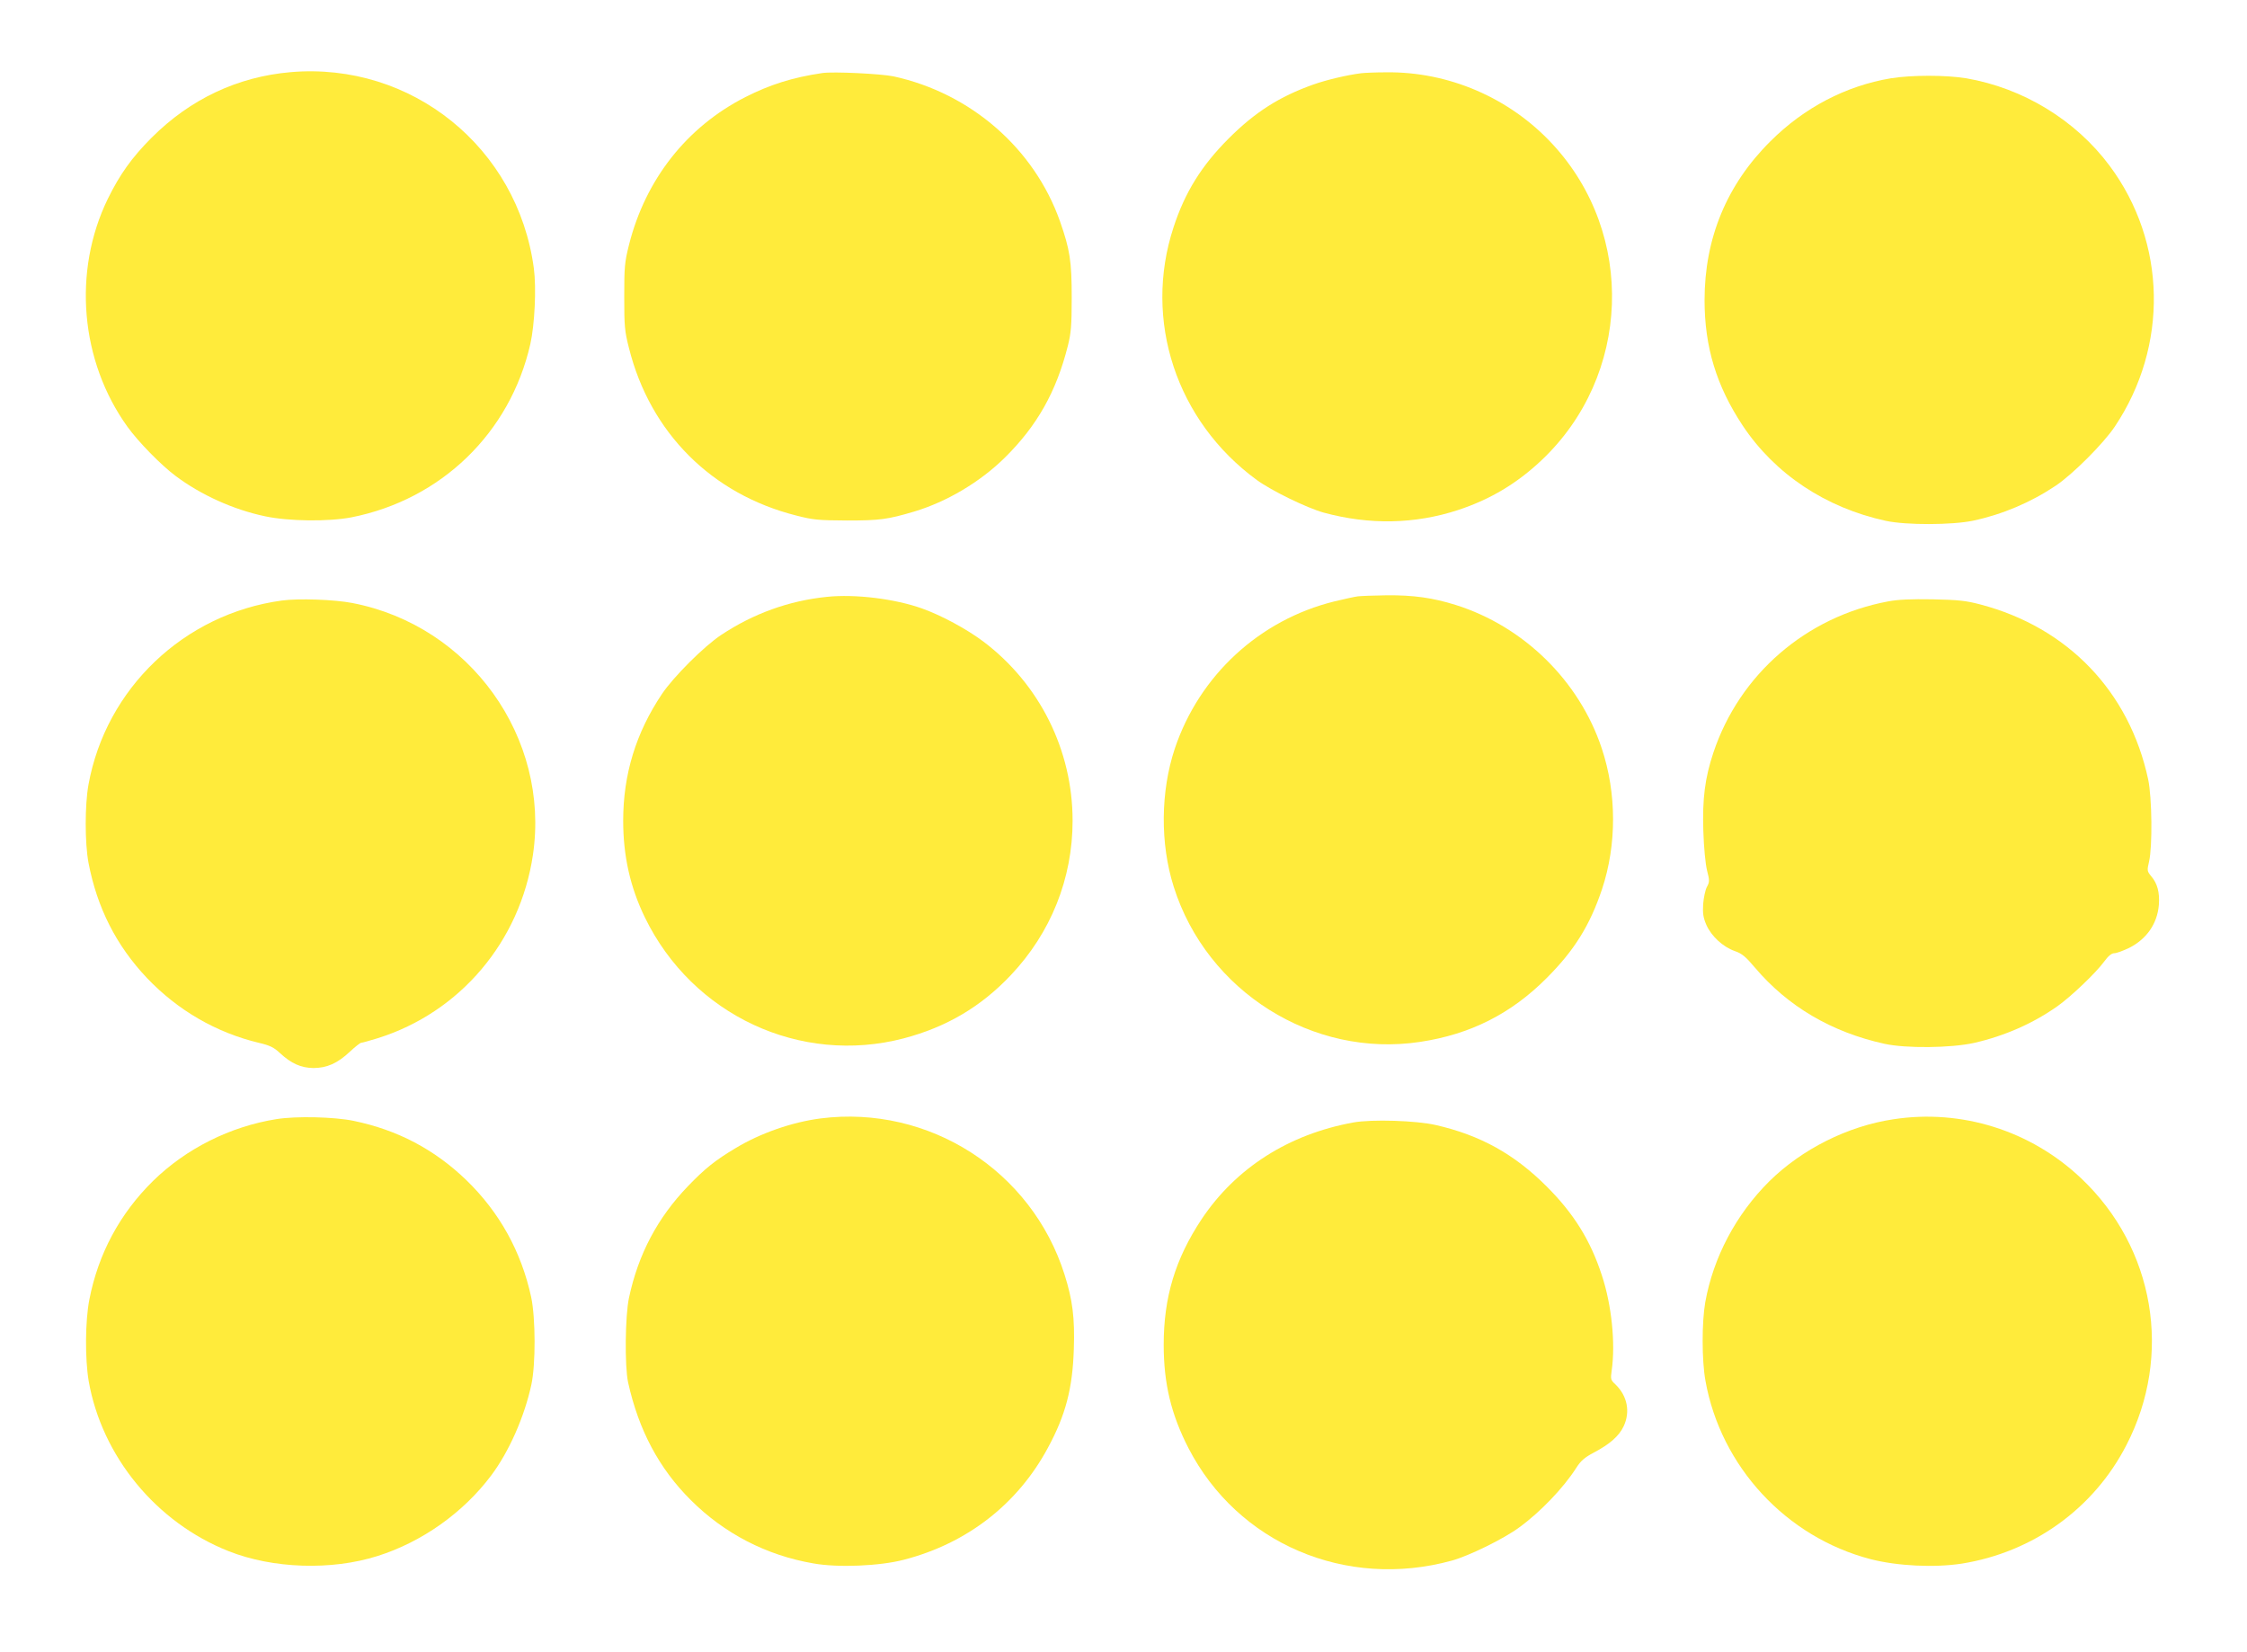
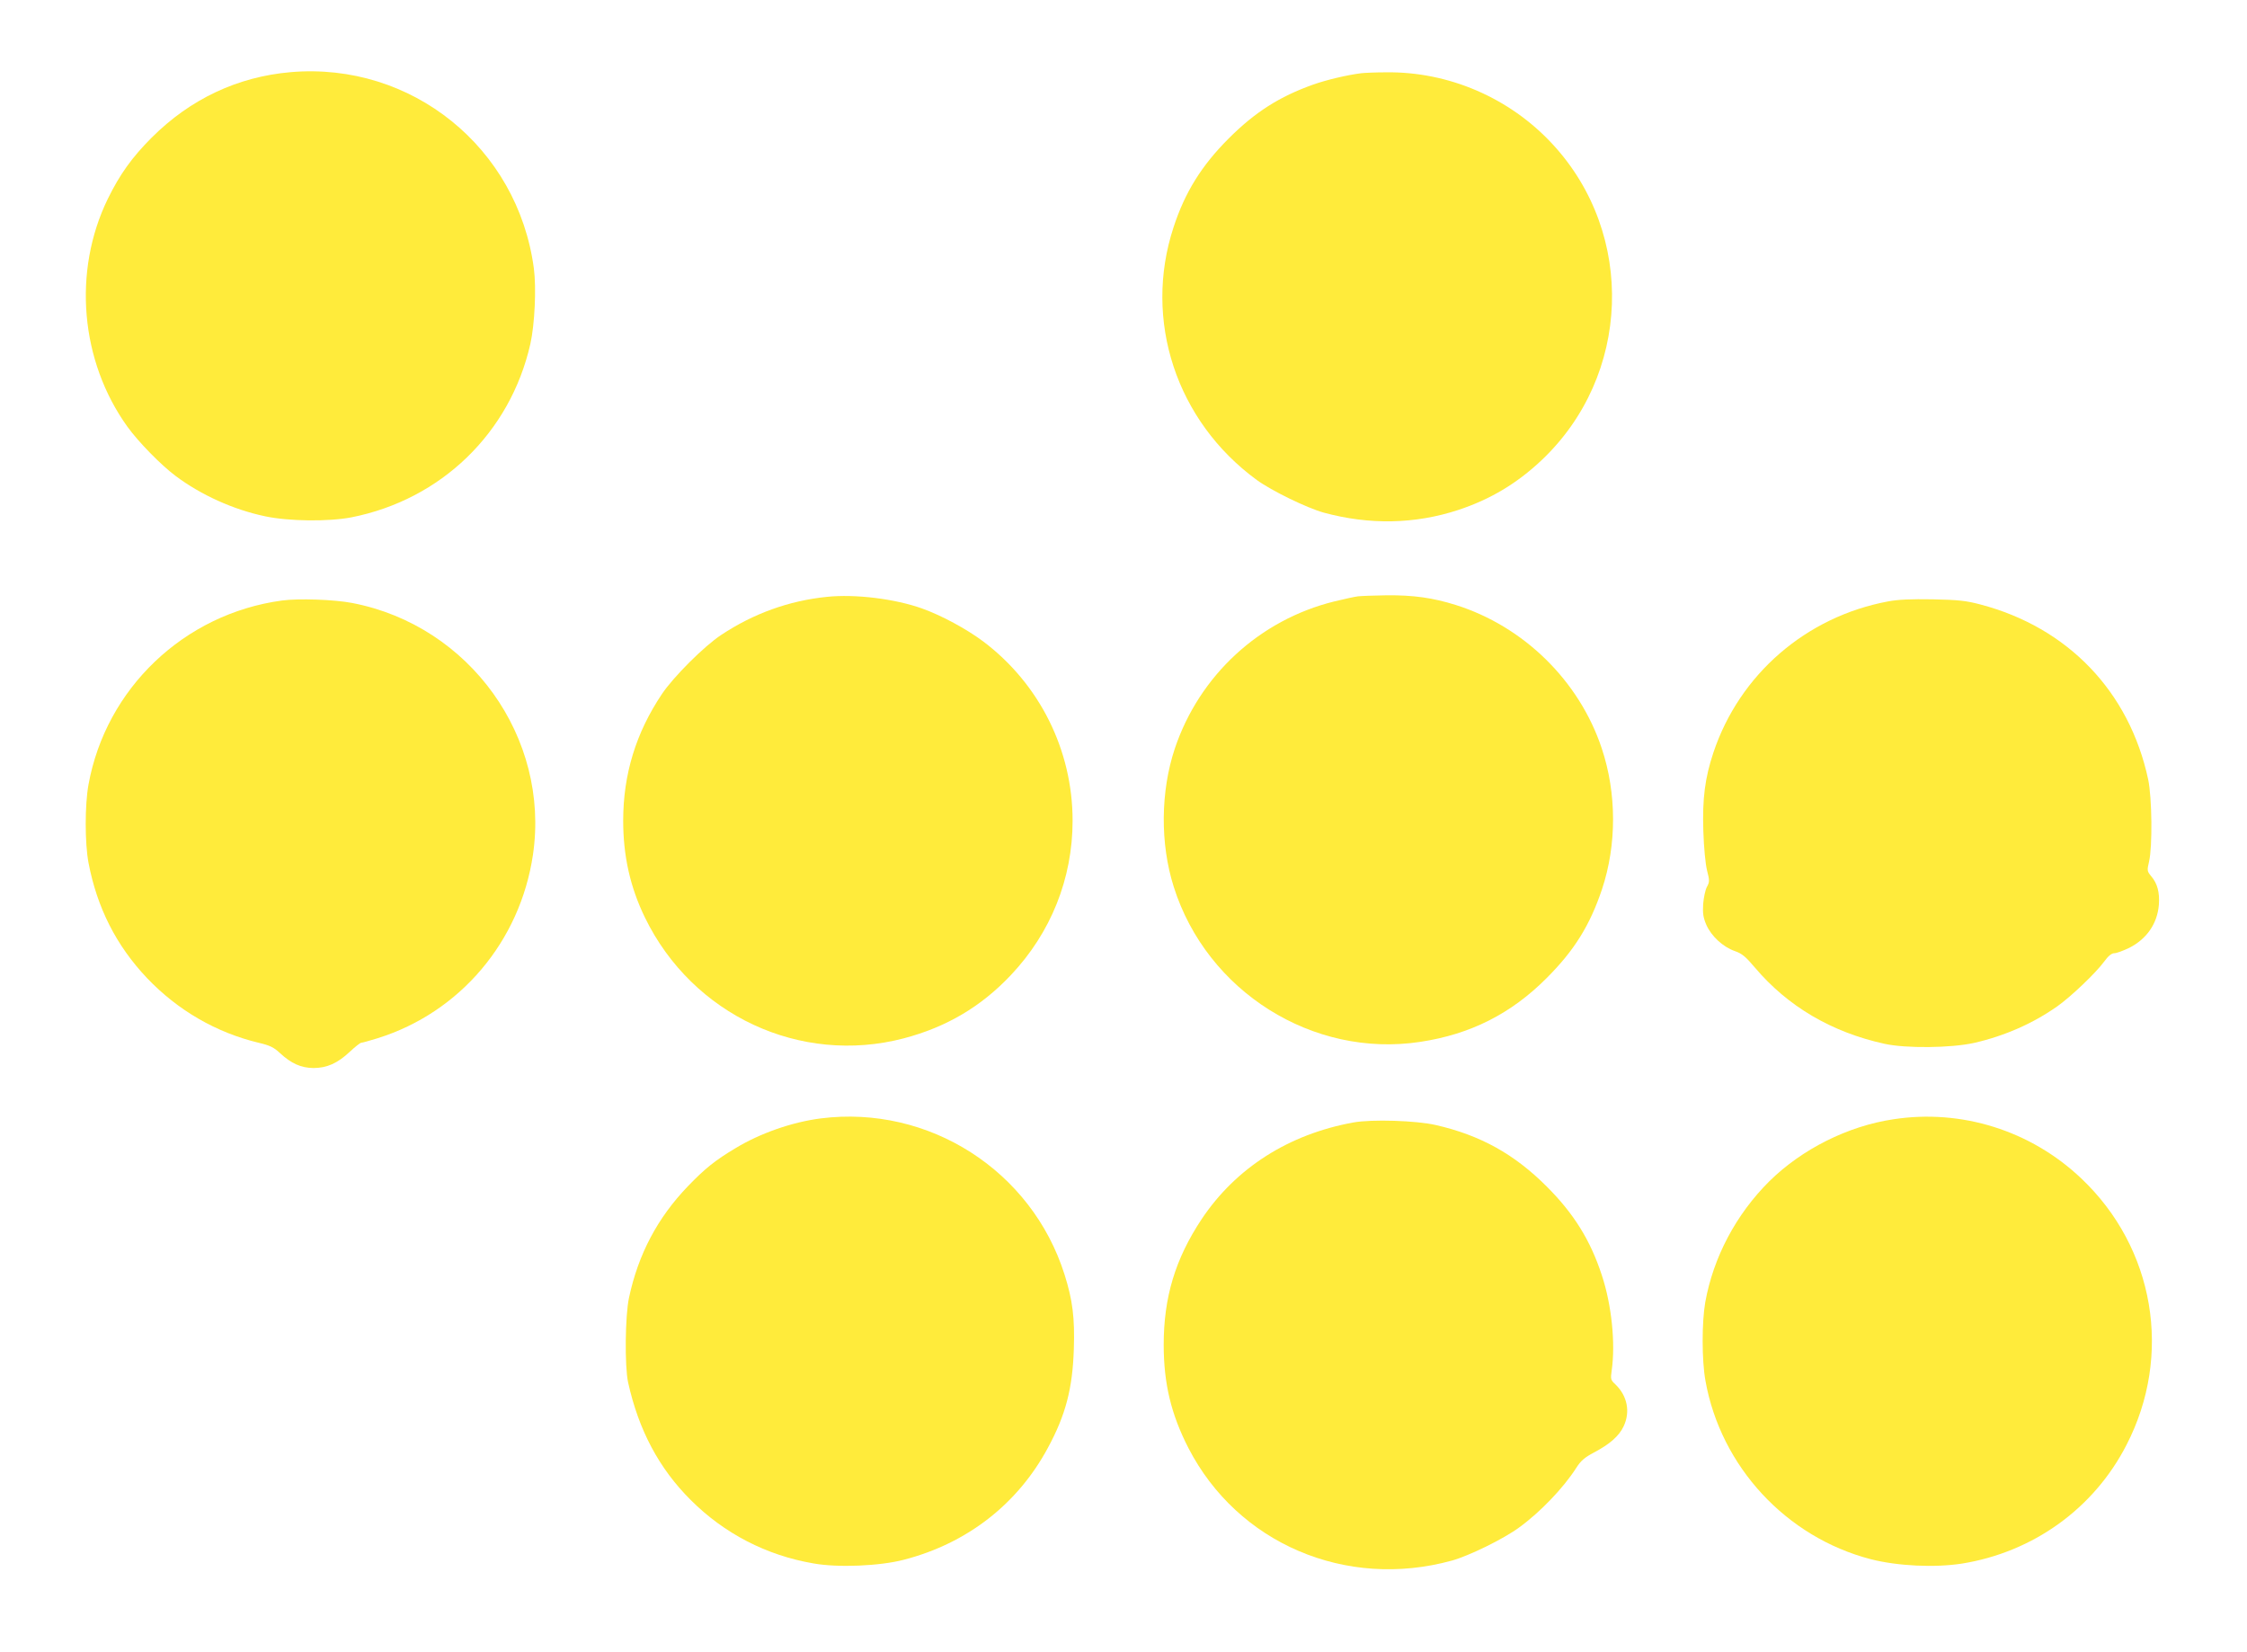
<svg xmlns="http://www.w3.org/2000/svg" version="1.0" width="1280pt" height="941pt" viewBox="0 0 1280 941" preserveAspectRatio="xMidYMid meet">
  <g transform="translate(0,941) scale(0.1,-0.1)" fill="#ffeb3b" stroke="none">
    <path d="M1656 8999 c-302 -26 -572 -153 -792 -373 -112 -112 -182 -210 -250 -349 -201 -413 -157 -924 112 -1298 62 -86 191 -218 274 -280 144 -108 329 -192 510 -230 136 -29 362 -31 492 -6 511 101 904 481 1019 987 25 111 35 320 20 432 -92 688 -697 1176 -1385 1117z" />
-     <path d="M4685 8994 c-170 -25 -299 -66 -439 -137 -334 -170 -569 -469 -663 -842 -25 -100 -27 -126 -27 -295 0 -168 2 -195 27 -293 121 -483 472 -833 954 -954 97 -25 126 -27 288 -28 187 0 231 6 383 51 186 56 375 168 516 307 184 182 293 375 359 637 18 72 22 114 22 275 0 208 -10 272 -67 435 -147 415 -508 729 -948 825 -73 15 -342 28 -405 19z" />
    <path d="M7755 8993 c-81 -10 -199 -38 -275 -65 -191 -68 -330 -156 -481 -307 -154 -154 -249 -306 -314 -506 -174 -529 16 -1104 474 -1439 85 -62 285 -159 381 -186 261 -71 520 -66 767 15 182 60 334 151 473 282 511 481 540 1288 64 1802 -244 264 -593 414 -949 409 -60 0 -123 -3 -140 -5z" />
-     <path d="M10771 8964 c-256 -43 -494 -167 -686 -359 -249 -247 -375 -553 -375 -905 0 -267 68 -489 217 -714 184 -277 474 -469 816 -543 115 -25 379 -24 497 1 168 36 328 104 470 199 96 64 273 241 337 337 307 459 295 1049 -29 1485 -194 261 -493 443 -817 499 -115 19 -313 19 -430 0z" />
    <path d="M4710 6010 c-216 -22 -418 -95 -602 -217 -97 -64 -272 -239 -337 -336 -149 -222 -221 -459 -221 -722 0 -202 40 -379 124 -552 271 -556 885 -842 1474 -688 243 64 440 180 610 360 228 241 352 550 352 880 0 402 -188 779 -509 1021 -95 71 -237 148 -349 188 -154 55 -381 83 -542 66z" />
    <path d="M7735 6013 c-16 -2 -77 -15 -134 -29 -426 -105 -769 -421 -909 -839 -81 -244 -84 -540 -6 -786 188 -597 793 -977 1404 -884 286 43 518 160 721 364 157 157 246 300 315 506 84 253 84 546 -2 803 -128 384 -444 694 -832 816 -131 41 -240 56 -391 55 -75 -1 -149 -4 -166 -6z" />
    <path d="M1605 5989 c-557 -76 -1002 -501 -1101 -1049 -21 -116 -21 -331 0 -444 49 -257 158 -472 333 -657 176 -185 395 -311 636 -369 64 -15 87 -26 122 -59 65 -60 120 -84 190 -85 77 0 138 27 208 93 30 28 59 51 65 51 6 0 48 12 94 26 469 147 811 551 884 1045 98 667 -359 1305 -1029 1434 -102 20 -308 27 -402 14z" />
    <path d="M10755 5984 c-466 -87 -846 -415 -995 -862 -48 -145 -63 -262 -57 -446 3 -95 12 -187 21 -224 15 -58 15 -66 -1 -95 -9 -17 -18 -61 -21 -97 -3 -53 0 -76 18 -118 28 -64 94 -126 163 -150 40 -14 61 -31 114 -94 187 -221 437 -368 738 -434 123 -27 379 -24 510 5 175 40 336 111 475 209 80 57 219 190 266 254 24 33 43 48 58 48 13 0 50 14 84 30 101 51 161 138 170 246 5 70 -8 121 -44 163 -23 28 -24 32 -12 83 20 84 17 365 -5 468 -107 500 -457 866 -957 997 -80 21 -123 26 -270 29 -126 2 -197 -1 -255 -12z" />
-     <path d="M1575 3035 c-264 -42 -515 -168 -703 -352 -189 -186 -312 -414 -363 -676 -24 -123 -25 -337 -4 -463 75 -430 385 -807 797 -970 252 -100 586 -111 848 -28 254 80 489 247 648 459 102 136 190 336 229 518 25 115 24 379 -1 497 -56 260 -181 485 -370 668 -182 175 -391 285 -641 337 -111 23 -328 28 -440 10z" />
+     <path d="M1575 3035 z" />
    <path d="M4675 3039 c-163 -21 -344 -84 -486 -170 -114 -68 -174 -116 -271 -217 -172 -179 -282 -386 -335 -635 -22 -102 -25 -390 -5 -482 60 -271 176 -490 357 -670 190 -190 430 -315 699 -361 139 -25 378 -15 515 21 360 93 648 317 820 637 101 186 141 338 148 563 6 178 -7 280 -53 425 -187 592 -773 967 -1389 889z" />
    <path d="M10785 3034 c-260 -39 -520 -170 -706 -353 -190 -189 -319 -433 -365 -689 -20 -114 -20 -331 1 -447 87 -489 460 -892 942 -1017 153 -39 363 -49 519 -25 405 65 751 313 937 675 265 512 161 1124 -258 1520 -287 272 -682 396 -1070 336z" />
    <path d="M7710 3016 c-369 -67 -670 -259 -865 -551 -150 -226 -216 -445 -216 -715 0 -221 42 -396 141 -589 280 -543 896 -807 1500 -641 98 27 296 124 384 189 120 87 252 225 325 339 26 41 47 59 101 88 90 47 143 94 169 149 39 83 21 173 -46 238 -28 26 -29 30 -22 80 22 154 0 373 -56 542 -65 200 -160 352 -314 506 -185 185 -378 292 -631 350 -112 26 -364 34 -470 15z" />
  </g>
</svg>